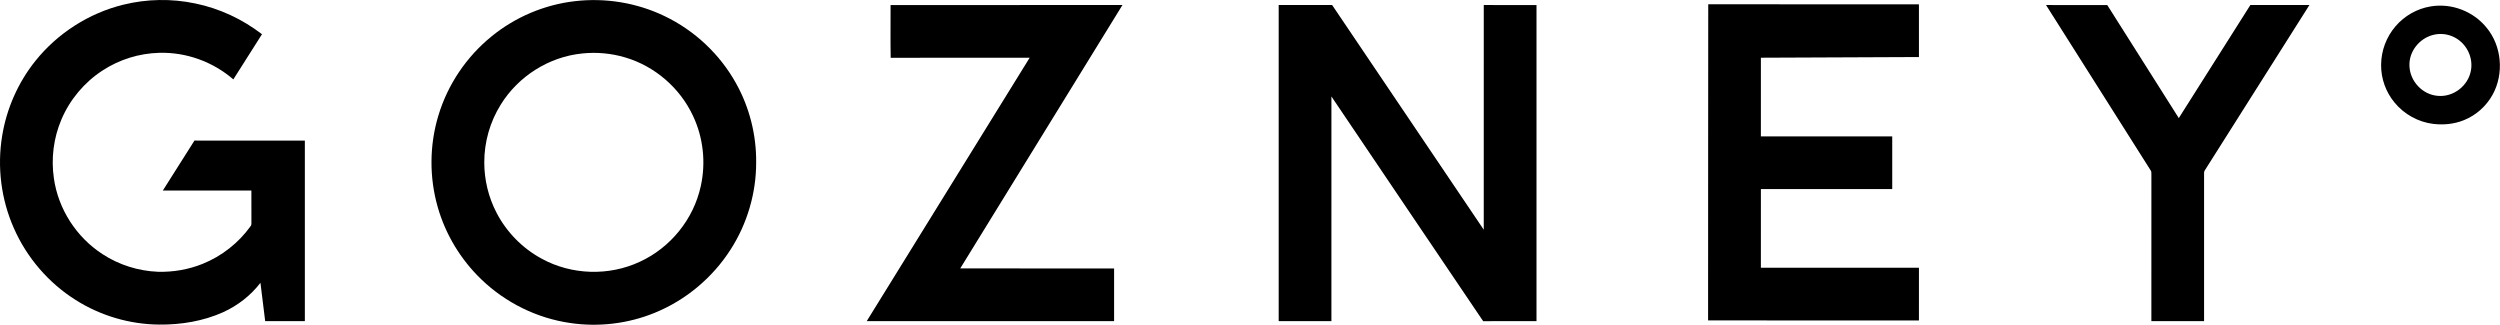
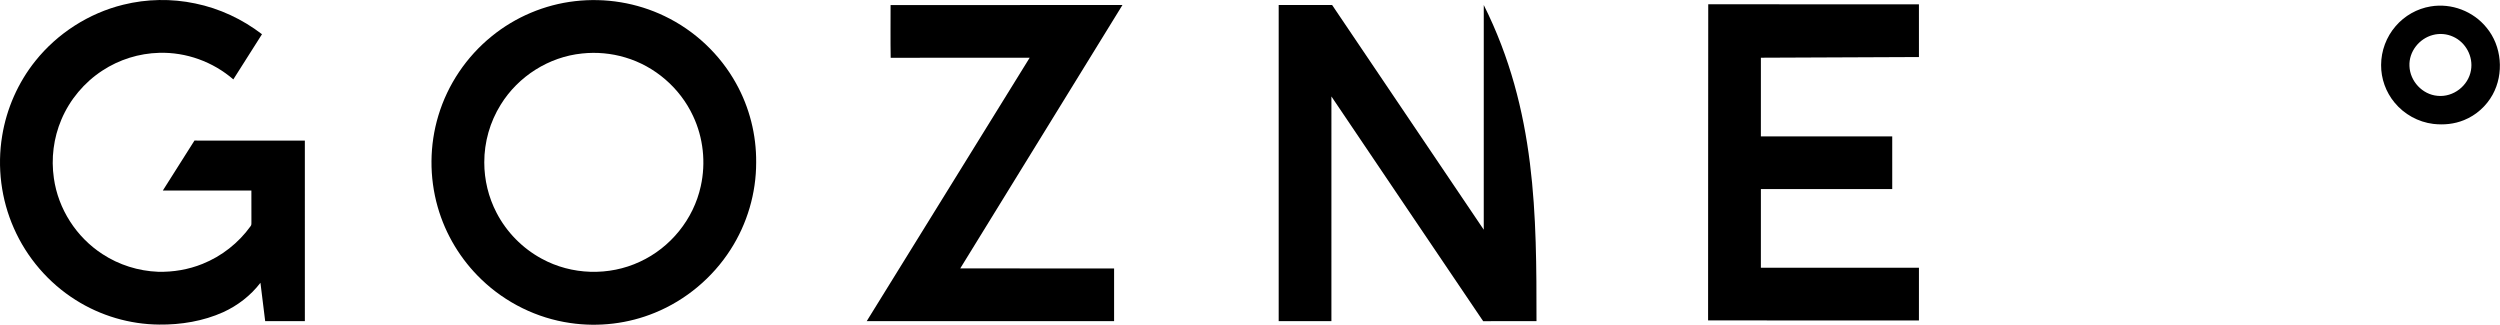
<svg xmlns="http://www.w3.org/2000/svg" width="3147" height="409" viewBox="0 0 3147 409" fill="none">
  <path d="M245.726 4.347C276.326 10.613 305.046 24.093 329.793 43.08C317.793 62.053 305.753 81 293.713 99.947C268.073 77.733 234.34 65.493 200.393 66.493C175.046 67.147 150.046 74.96 128.86 88.88C106.1 103.733 87.9 125.413 77.3 150.453C67.42 173.64 64.18 199.48 67.82 224.4C73.3 263.16 96.14 298.573 128.953 319.84C149.753 333.48 174.22 341.16 199.06 342.12C218.1 342.573 237.193 339.36 254.873 332.213C279.02 322.547 300.233 305.88 315.406 284.773C316.86 283.027 316.38 281.2 316.486 279.107C316.406 266.013 316.486 252.933 316.446 239.853C279.3 239.787 242.14 239.867 204.993 239.813C218.286 218.88 231.5 197.88 244.793 176.947C291.113 176.973 337.42 176.933 383.74 176.96C383.753 252.72 383.74 328.48 383.753 404.227C367.1 404.253 350.446 404.24 333.806 404.24C331.806 388.16 329.833 372.067 327.846 355.973C315.58 372.027 299.273 384.587 280.94 392.987C255.953 404.253 227.686 408.907 200.393 408.573C163.326 408.307 126.553 397.44 95.246 377.613C61.073 356.12 33.726 324.253 17.486 287.307C1.406 251.053 -3.754 210.2 2.713 171.08C8.286 136.68 22.793 103.8 44.606 76.613C72.406 41.88 111.9 16.56 155.113 5.947C184.686 -1.4 215.913 -1.947 245.726 4.347Z" fill="black" />
  <path d="M1412.95 6.32C1344.95 116.867 1276.78 227.36 1208.74 337.893C1273.3 337.947 1337.86 337.88 1402.42 337.92C1402.41 360.027 1402.41 382.133 1402.42 404.227C1298.62 404.253 1194.82 404.24 1091.03 404.24C1159.41 293.707 1227.81 183.2 1296.17 72.653C1237.87 72.733 1179.49 72.493 1121.19 72.773C1120.81 50.667 1121.09 28.48 1121.06 6.36C1218.27 6.253 1315.71 6.36 1412.95 6.32Z" fill="black" />
-   <path d="M1609.61 6.32C1632.03 6.333 1654.46 6.307 1676.89 6.333C1740.5 100.613 1804.11 194.907 1867.75 289.16C1867.78 194.893 1867.75 100.613 1867.77 6.333C1889.89 6.307 1912.02 6.293 1934.15 6.347C1934.13 138.973 1934.17 271.613 1934.14 404.24C1911.77 404.293 1889.38 404.147 1867.01 404.307C1803.26 310.24 1739.65 215.6 1675.99 121.413C1675.97 215.68 1675.98 309.96 1675.98 404.24C1653.86 404.253 1631.73 404.253 1609.61 404.24C1609.59 271.6 1609.58 138.96 1609.61 6.32Z" fill="black" />
+   <path d="M1609.61 6.32C1632.03 6.333 1654.46 6.307 1676.89 6.333C1740.5 100.613 1804.11 194.907 1867.75 289.16C1867.78 194.893 1867.75 100.613 1867.77 6.333C1934.13 138.973 1934.17 271.613 1934.14 404.24C1911.77 404.293 1889.38 404.147 1867.01 404.307C1803.26 310.24 1739.65 215.6 1675.99 121.413C1675.97 215.68 1675.98 309.96 1675.98 404.24C1653.86 404.253 1631.73 404.253 1609.61 404.24C1609.59 271.6 1609.58 138.96 1609.61 6.32Z" fill="black" />
  <path d="M2150.33 5.36C2238.71 5.533 2327.17 5.373 2415.55 5.44C2415.58 27.56 2415.57 49.68 2415.57 71.8C2349.25 72.053 2282.93 72.427 2216.61 72.653C2216.59 105.667 2216.59 138.667 2216.59 171.667C2271.71 171.68 2326.82 171.68 2381.94 171.667C2381.98 193.773 2381.95 215.893 2381.95 238C2326.83 238.013 2271.71 238 2216.61 238.013C2216.59 271.013 2216.59 304.013 2216.59 337.013C2282.93 337.04 2349.25 337 2415.57 337.04C2415.55 359.16 2415.58 381.28 2415.55 403.4C2327.13 403.347 2238.55 403.533 2150.14 403.293C2150.39 270.747 2150.01 137.88 2150.33 5.36Z" fill="black" />
-   <path d="M2652.61 6.36C2682.58 53.813 2712.62 101.24 2742.66 148.653C2772.71 101.227 2802.7 53.733 2832.77 6.32C2857.55 6.333 2882.33 6.307 2907.1 6.32C2863.27 75.653 2819.38 144.96 2775.51 214.28C2774.78 215.347 2774.43 216.453 2774.49 217.6C2774.49 279.813 2774.49 342.027 2774.49 404.227C2752.38 404.253 2730.26 404.24 2708.15 404.24C2708.15 342.96 2708.1 281.693 2708.18 220.413C2708.05 218.653 2708.47 216.267 2707.43 214.76C2663.47 145.293 2619.53 75.8 2575.54 6.333C2601.22 6.32 2626.93 6.28 2652.61 6.36Z" fill="black" />
  <path fill-rule="evenodd" clip-rule="evenodd" d="M3059.74 8.08C3085.97 3.68 3113.35 14.119 3130.05 34.786C3149.33 57.919 3152.22 92.84 3137.75 119.106C3129.85 133.506 3116.95 145.04 3101.71 151.2C3089.45 156.227 3076.14 157.48 3063.02 155.973C3044.11 153.667 3026.39 143.867 3014.3 129.16C3003.31 115.947 2997.19 98.946 2997.34 81.76C2997.37 63.96 3003.95 46.413 3015.61 32.96C3026.85 19.84 3042.66 10.84 3059.74 8.08ZM3088.1 46.225C3080.07 42.532 3070.93 41.758 3062.38 44.065C3045.14 48.639 3032.19 65.079 3033.01 83.105C3033.69 102.199 3049.25 119.012 3068.39 120.626C3088.19 122.652 3107.21 107.986 3110.47 88.399C3113.47 71.186 3103.99 53.412 3088.1 46.225Z" fill="black" />
  <path fill-rule="evenodd" clip-rule="evenodd" d="M723.74 1.468C762.153 -3.012 801.7 3.468 836.553 20.268C874.366 38.361 906.287 68.322 926.593 105.001C943.46 135.241 952.18 169.815 951.86 204.428C951.926 243.202 940.566 281.708 919.566 314.282C896.899 349.642 863.286 377.789 824.379 393.668C790.806 407.495 753.593 411.908 717.686 406.588C675.979 400.562 636.54 381.108 606.166 351.921C580.113 327.015 560.806 295.188 550.966 260.508C540.286 223.108 540.553 182.709 551.82 145.482C563.54 106.429 587.299 71.255 618.993 45.628C648.806 21.362 685.526 5.842 723.74 1.468ZM787.06 72.32C769.487 67.053 750.886 65.387 732.646 67.334C690.859 71.6 652.353 96.027 630.327 131.72C616.78 153.413 609.553 178.853 609.606 204.426C609.593 226.386 614.886 248.307 625.033 267.787C637.646 292.173 657.686 312.573 681.846 325.626C719.553 346.293 766.539 347.693 805.459 329.48C843.993 311.787 873.086 275.893 882.113 234.44C888.713 204.893 885.339 173.307 872.393 145.92C855.98 110.707 824.326 83.333 787.06 72.32Z" fill="black" />
</svg>